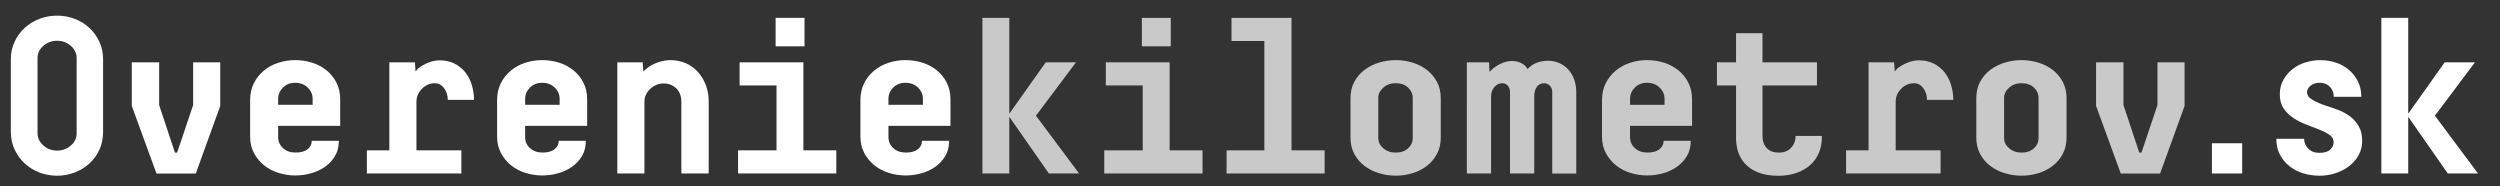
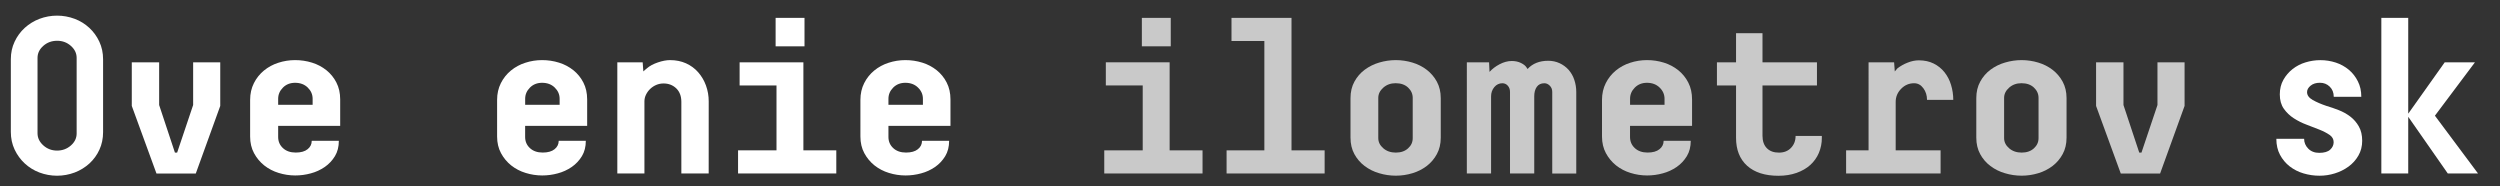
<svg xmlns="http://www.w3.org/2000/svg" version="1.1" id="Layer_1" x="0px" y="0px" viewBox="0 0 7848 584" style="enable-background:new 0 0 7848 584;" xml:space="preserve">
  <rect x="0" y="0" width="7848" height="584" fill="#333333" stroke="none" />
  <style type="text/css">
	.st0{fill:#FFFFFF;}
	.st1{fill:#C9C9C9;}
</style>
  <title>Logo</title>
  <path class="st0" d="M323.6,185.9v228.9c0,20-3.8,38.4-11.5,55.1c-7.4,16.4-18.1,31.1-31.4,43.3c-13.4,12.2-29.1,21.8-46.1,28.3  c-35.8,13.5-75.2,13.5-111,0c-34.4-13-62.3-38.9-77.8-72.2C37.9,452.5,34,434.1,34,414.1V185.9c0-20,4-38.4,11.9-55.1  c7.6-16.4,18.4-31.1,31.7-43.3c13.5-12.2,29.1-21.8,46.1-28.3c35.8-13.5,75.2-13.5,111,0c34.1,12.8,61.8,38.5,77.1,71.5  C319.6,147.5,323.6,165.9,323.6,185.9z M240.6,419V181.7c0-14.4-6-27-18.1-37.7s-26.5-16.1-43.3-16c-16.8,0-31.2,5.3-43.3,16  s-18.1,23.2-18.1,37.7v236.6c0,14.4,6,27.1,18.1,38s26.5,16.4,43.3,16.4c16.7,0,31.2-5.4,43.3-16S240.6,433.4,240.6,419z" />
  <path class="st0" d="M499.6,195.7v134L549.1,479h7l50.2-149.3v-134h85.1v136.8l-76.8,212.2H491.2l-77.5-212.2V195.7H499.6z" />
  <path class="st0" d="M978.6,442h85.1c0,18.6-4.1,34.7-12.2,48.1c-8.1,13.4-18.9,24.9-31.8,33.9c-13.4,9.2-28.3,16.1-44,20.2  c-15.9,4.4-32.3,6.6-48.8,6.6c-17.8,0-35.4-2.7-52.3-8c-16.5-5-31.9-13-45.4-23.7c-13.1-10.5-23.9-23.6-31.8-38.4  c-8.1-15.1-12.2-32.4-12.2-52V313.6c0-19.5,4-37.1,11.9-52.7c7.6-15.2,18.3-28.6,31.4-39.4c13.3-10.9,28.6-19.2,45-24.4  c17-5.6,34.8-8.4,52.7-8.4c18.1-0.1,36.1,2.6,53.4,8c16.4,5,31.6,13.1,45,23.7c13.1,10.5,23.8,23.7,31.4,38.7  c7.9,15.3,11.9,33,11.9,53v83H873.2V430c0,14,5,25.6,15,34.9s23.4,14,40.1,14c16.3,0,28.7-3.5,37.3-10.5  C974.3,461.5,978.6,452.7,978.6,442z M873.2,310.1V329h108.2v-18.9c0-13.5-5.1-25.2-15.3-35.2s-23.5-15-39.8-15c-15.3,0-28,5-38,15  S873.2,296.6,873.2,310.1z" />
-   <path class="st0" d="M1379.8,189.4c17.7,0,33.3,3.4,46.8,10.1c13.1,6.5,24.7,15.8,33.8,27.2c9.3,11.8,16.3,25.3,20.6,39.8  c4.7,15.3,7,31.1,7,47.1h-82.3c0-14-3.8-26.2-11.5-36.6s-17.3-15.7-29-15.7c-15.8,0-29.4,5.8-40.8,17.5s-17.1,25.4-17.1,41.2V472  h141v72.6h-296.6V472h70.5V195.7h80.2l2.1,28.6c2.6-3.4,5.4-6.7,8.4-9.8c9.7-7.4,20.4-13.4,31.8-17.8  C1356.9,191.8,1368.6,189.4,1379.8,189.4z" />
  <path class="st0" d="M1753.9,442h85.1c0,18.6-4.1,34.7-12.2,48.1c-8.1,13.4-18.9,24.9-31.8,33.9c-13.4,9.2-28.3,16.1-44,20.2  c-15.9,4.4-32.3,6.6-48.8,6.6c-17.8,0-35.4-2.7-52.3-8c-16.5-5-31.9-13-45.4-23.7c-13.1-10.5-23.9-23.6-31.8-38.4  c-8.1-15.1-12.2-32.4-12.2-52V313.6c0-19.5,4-37.1,11.9-52.7c7.6-15.2,18.3-28.6,31.4-39.4c13.3-10.9,28.6-19.2,45-24.4  c17-5.6,34.8-8.4,52.7-8.4c18.1-0.1,36.1,2.6,53.4,8c16.4,5,31.6,13.1,45,23.7c13.1,10.5,23.8,23.7,31.4,38.7  c7.9,15.3,11.9,33,11.9,53v83h-194.7V430c0,14,5,25.6,15,34.9s23.4,14,40.1,14c16.3,0,28.7-3.5,37.3-10.5  C1749.5,461.5,1753.9,452.7,1753.9,442z M1648.6,310.1V329h108.2v-18.9c0-13.5-5.1-25.2-15.3-35.2s-23.5-15-39.8-15  c-15.3,0-28,5-38,15S1648.6,296.6,1648.6,310.1z" />
  <path class="st0" d="M2224.7,544.6h-85.8V319.9c0-18.1-5.4-32.3-16.1-42.6c-10.7-10.2-24-15.3-39.8-15.3c-7.8,0-15.5,1.5-22.7,4.5  c-14.2,6-25.7,16.9-32.4,30.7c-3.2,6.4-4.8,13.4-4.9,20.6v226.8h-85.1v-349h79.6l2.1,28.6c1.4-1.4,3-2.9,4.9-4.5s3.9-3.4,6.3-5.2  c8.4-7.4,19.8-13.6,34.2-18.5s27.2-7.3,38.4-7.3c18.6,0,35.3,3.4,50.2,10.1c14.5,6.5,27.5,16,38,27.9c10.7,12.2,19,26.3,24.5,41.5  c5.9,16.1,8.8,33.1,8.7,50.2L2224.7,544.6z" />
  <path class="st0" d="M2321.8,268.2v-72.6H2522V472h103.3v72.6h-308.4V472h120.7V268.2H2321.8z M2434.8,145.4V56.1h90.7v89.3H2434.8z  " />
  <path class="st0" d="M2894.4,442h85.1c0,18.6-4.1,34.7-12.2,48.1c-8.1,13.4-18.9,24.9-31.7,33.9c-13.4,9.2-28.3,16.1-44,20.2  c-15.9,4.4-32.3,6.6-48.9,6.6c-17.8,0-35.4-2.7-52.3-8c-16.5-5-31.9-13-45.4-23.7c-13.1-10.5-23.9-23.6-31.8-38.4  c-8.1-15.1-12.2-32.4-12.2-52V313.6c0-19.5,4-37.1,11.9-52.7c7.6-15.2,18.3-28.6,31.4-39.4c13.3-10.9,28.6-19.2,45-24.4  c17-5.6,34.8-8.4,52.7-8.4c18.1-0.1,36.1,2.6,53.4,8c16.4,5,31.6,13.1,45,23.7c13.1,10.5,23.8,23.7,31.4,38.7  c7.9,15.3,11.9,33,11.9,53v83H2789V430c0,14,5,25.6,15,34.9s23.4,14,40.1,14c16.3,0,28.7-3.5,37.3-10.5  C2890.1,461.5,2894.4,452.7,2894.4,442z M2789,310.1V329h108.2v-18.9c0-13.5-5.1-25.2-15.4-35.2c-10.2-10-23.5-15-39.8-15  c-15.3,0-28,5-38,15S2789,296.6,2789,310.1z" />
-   <path class="st1" d="M3292.6,544.6l-124.2-178v178H3084V56.1h84.4v300.8l114.4-161.2h94.9l-125.6,167.5l135.4,181.4L3292.6,544.6z" />
  <path class="st1" d="M3471.4,268.2v-72.6h200.3V472H3775v72.6h-308.5V472h120.7V268.2H3471.4z M3584.5,145.4V56.1h90.7v89.3  L3584.5,145.4z" />
  <path class="st1" d="M3865.9,128.7V56.1h188.4V472h104v72.6h-307.8V472h118.6V128.7H3865.9z" />
  <path class="st1" d="M4522.8,308v124.2c0,19.5-4.1,36.8-12.2,51.6c-7.8,14.5-18.7,27.3-31.8,37.3c-13.5,10.2-28.7,17.9-45,22.7  c-16.9,5.1-34.4,7.7-52,7.7c-17.7,0-35.4-2.6-52.3-7.7c-16.5-4.7-32-12.4-45.7-22.7c-13.3-10-24.2-22.7-32.1-37.3  c-8.1-14.9-12.2-32.1-12.2-51.6V308c0-19.5,4.1-36.8,12.2-51.6c7.9-14.6,18.8-27.3,32.1-37.3c13.8-10.2,29.2-17.9,45.7-22.7  c17-5.1,34.6-7.7,52.3-7.7c17.6,0,35.1,2.6,52,7.7c16.3,4.8,31.5,12.4,45,22.7c13.1,10.1,23.9,22.8,31.8,37.3  C4518.7,271.3,4522.8,288.5,4522.8,308z M4434.8,433.6V307.3c0-12.6-4.9-23.4-14.6-32.5s-22.8-13.6-39.1-13.6  c-15.3,0-28.2,4.7-38.7,14s-15.7,20-15.7,32.1v126.3c0,12.1,5.2,22.7,15.7,31.8s23.6,13.6,39.4,13.6c15.8,0,28.6-4.4,38.4-13.3  C4430,456.9,4434.9,446.2,4434.8,433.6L4434.8,433.6z" />
  <path class="st1" d="M4816.3,302.4v242.2h-76.1V288.5c0-7.9-2.3-14.4-7-19.5c-4.2-4.9-10.3-7.7-16.8-7.7c-10.2,0-18.7,4.1-25.5,12.2  c-6.7,8.1-10.1,17.8-10.1,29v242.1h-76.1V195.7h69.8l1.4,30c8.4-9.3,19-17.4,31.8-24.1c12.8-6.7,25.5-10.1,38-10.1  c10.7,0,20.1,2,28.3,5.9c8.2,4,13.9,8.3,17.1,12.9l4.2,6.3c15.8-17.2,37.4-25.8,64.9-25.8c12.4-0.1,24.7,2.5,35.9,7.7  c10.6,4.9,20.1,11.9,28,20.6c7.9,9.1,14,19.6,17.8,31.1c4.3,12.6,6.4,25.8,6.3,39.1v255.5h-75.4V288.5c0-7.9-2.6-14.4-7.7-19.5  s-10.7-7.7-16.8-7.7c-10.7,0-18.7,3.8-24.1,11.5S4816.3,290.3,4816.3,302.4z" />
  <path class="st1" d="M5222.5,442h85.1c0,18.6-4.1,34.7-12.2,48.1c-8.1,13.4-18.9,24.9-31.8,33.9c-13.4,9.2-28.3,16.1-44,20.2  c-15.9,4.4-32.3,6.6-48.9,6.6c-17.8,0-35.4-2.7-52.3-8c-16.5-5-31.9-13-45.4-23.7c-13.1-10.5-23.9-23.6-31.8-38.4  c-8.1-15.1-12.2-32.4-12.2-52V313.6c0-19.5,4-37.1,11.9-52.7c7.6-15.2,18.3-28.6,31.4-39.4c13.3-10.9,28.6-19.2,45-24.4  c17-5.6,34.8-8.4,52.7-8.4c18.1-0.1,36.1,2.6,53.4,8c16.4,5,31.6,13.1,45,23.7c13.1,10.5,23.8,23.7,31.4,38.7  c7.9,15.3,11.9,33,11.9,53v83H5117V430c0,14,5,25.6,15,34.9s23.4,14,40.1,14c16.3,0,28.7-3.5,37.3-10.5  C5218.1,461.5,5222.4,452.7,5222.5,442z M5117.1,310.1V329h108.2v-18.9c0-13.5-5.1-25.2-15.4-35.2s-23.5-15-39.8-15  c-15.3,0-28,5-38,15S5117.1,296.6,5117.1,310.1z" />
  <path class="st1" d="M5449.8,432.2v-164h-60v-72.6h60v-91.4h83v91.4h171v72.6h-171V426c0,16.7,4.5,29.8,13.6,39.1  c9.1,9.3,21.7,14,38,14c15.8,0,28.5-5,38-15c9.5-10,14.3-22.4,14.3-37.3h82.4v6.3c0.1,16.2-3.1,32.2-9.4,47.1  c-6.1,14.4-15.3,27.2-26.9,37.7c-11.6,10.5-25.9,18.7-42.9,24.8c-17,6-35.9,9.1-56.9,9.1c-42.3,0-75.1-10.5-98.4-31.4  C5461.3,499.3,5449.7,470,5449.8,432.2z" />
  <path class="st1" d="M6023.5,189.4c17.7,0,33.3,3.4,46.8,10.1c13.1,6.5,24.7,15.8,33.8,27.2c9.3,11.8,16.3,25.3,20.6,39.8  c4.7,15.3,7,31.1,7,47.1h-82.4c0-14-3.8-26.2-11.5-36.6c-7.7-10.5-17.3-15.7-29-15.7c-15.8,0-29.4,5.8-40.8,17.5  c-11.4,11.6-17.1,25.4-17.1,41.2V472h141v72.6h-296.6V472h70.5V195.7h80.2l2.1,28.6c2.6-3.4,5.4-6.7,8.4-9.8  c9.7-7.4,20.4-13.4,31.8-17.8C6000.5,191.8,6012.3,189.4,6023.5,189.4z" />
  <path class="st1" d="M6487.3,308v124.2c0,19.5-4.1,36.8-12.2,51.6c-7.8,14.5-18.7,27.3-31.8,37.3c-13.5,10.2-28.7,17.9-45,22.7  c-16.9,5.1-34.4,7.7-52,7.7c-17.7,0-35.4-2.6-52.3-7.7c-16.5-4.7-32-12.4-45.7-22.7c-13.3-10-24.2-22.7-32.1-37.3  c-8.1-14.9-12.2-32.1-12.2-51.6V308c0-19.5,4.1-36.8,12.2-51.6c7.9-14.6,18.8-27.4,32.1-37.4c13.8-10.2,29.2-17.9,45.7-22.6  c17-5.1,34.6-7.7,52.3-7.7c17.6,0,35.1,2.6,52,7.7c16.3,4.8,31.5,12.4,45,22.7c13.1,10.1,23.9,22.8,31.8,37.3  C6483.2,271.3,6487.3,288.5,6487.3,308z M6399.4,433.6V307.3c0-12.6-4.9-23.4-14.6-32.5s-22.8-13.6-39.1-13.6  c-15.3,0-28.2,4.7-38.7,14s-15.7,20-15.7,32.1v126.3c0,12.1,5.2,22.7,15.7,31.8s23.6,13.6,39.4,13.6c15.8,0,28.6-4.4,38.4-13.3  C6394.5,456.9,6399.4,446.2,6399.4,433.6L6399.4,433.6z" />
  <path class="st1" d="M6666,195.7v134l49.5,149.3h7l50.2-149.3v-134h85.1v136.8l-76.8,212.2h-123.5l-77.5-212.1V195.7H6666z" />
-   <path class="st0" d="M6943.7,544.6v-94.9h94.9v94.9L6943.7,544.6z" />
  <path class="st0" d="M7412.6,303.8h-86.5c0-13-4.2-23.6-12.6-31.8s-18.6-12.2-30.7-12.2c-12.1,0-21.9,3-29.3,9.1  c-7.4,6-11.2,12.8-11.2,20.2c0,9.8,5.9,18,17.8,24.8c11.9,6.7,26.2,12.9,42.9,18.5c12.6,3.7,25.5,8.1,38.7,13.3  c13,5,25.2,11.8,36.3,20.2c11,8.4,20.1,19,26.9,31.1c7,12.3,10.5,27.3,10.5,45c0,17.2-4,32.7-11.9,46.4  c-7.8,13.6-18.4,25.4-31.1,34.6c-13,9.4-27.5,16.6-42.9,21.3c-15.4,4.8-31.4,7.3-47.5,7.3c-17.2,0.1-34.4-2.4-50.9-7.3  c-15.7-4.6-30.3-12-43.3-22c-12.6-9.8-22.9-22.2-30.4-36.3c-7.7-14.4-11.5-31.2-11.5-50.2h87.2c0,11.6,4.3,21.9,12.9,30.7  c8.6,8.8,20.1,13.3,34.5,13.3c15.8,0,27.3-3.4,34.5-10.1c7.2-6.7,10.8-14.5,10.8-23.4c0-9.3-4.2-16.9-12.6-22.7  c-8.4-5.8-18.8-11.3-31.4-16.4c-12.6-5.1-26.1-10.3-40.5-15.7c-14.2-5.2-27.8-12-40.5-20.2c-12.3-7.9-23-18.1-31.4-30  c-8.4-11.9-12.6-26.9-12.6-45c0-17.2,3.7-32.4,11.2-45.7c7.3-13.1,17.2-24.6,29-33.9c12.1-9.4,25.8-16.5,40.5-20.9  c15-4.6,30.7-7,46.4-7c16.6-0.1,33.1,2.5,48.9,7.7c14.9,4.9,28.7,12.5,40.8,22.6c11.9,10,21.5,22.4,28.3,36.3  C7409.1,269.5,7412.6,285.7,7412.6,303.8z" />
  <path class="st0" d="M7684.1,544.6l-124.2-178v178h-84.4V56.1h84.4v300.8l114.5-161.2h94.9l-125.6,167.5L7779,544.6H7684.1z" />
</svg>